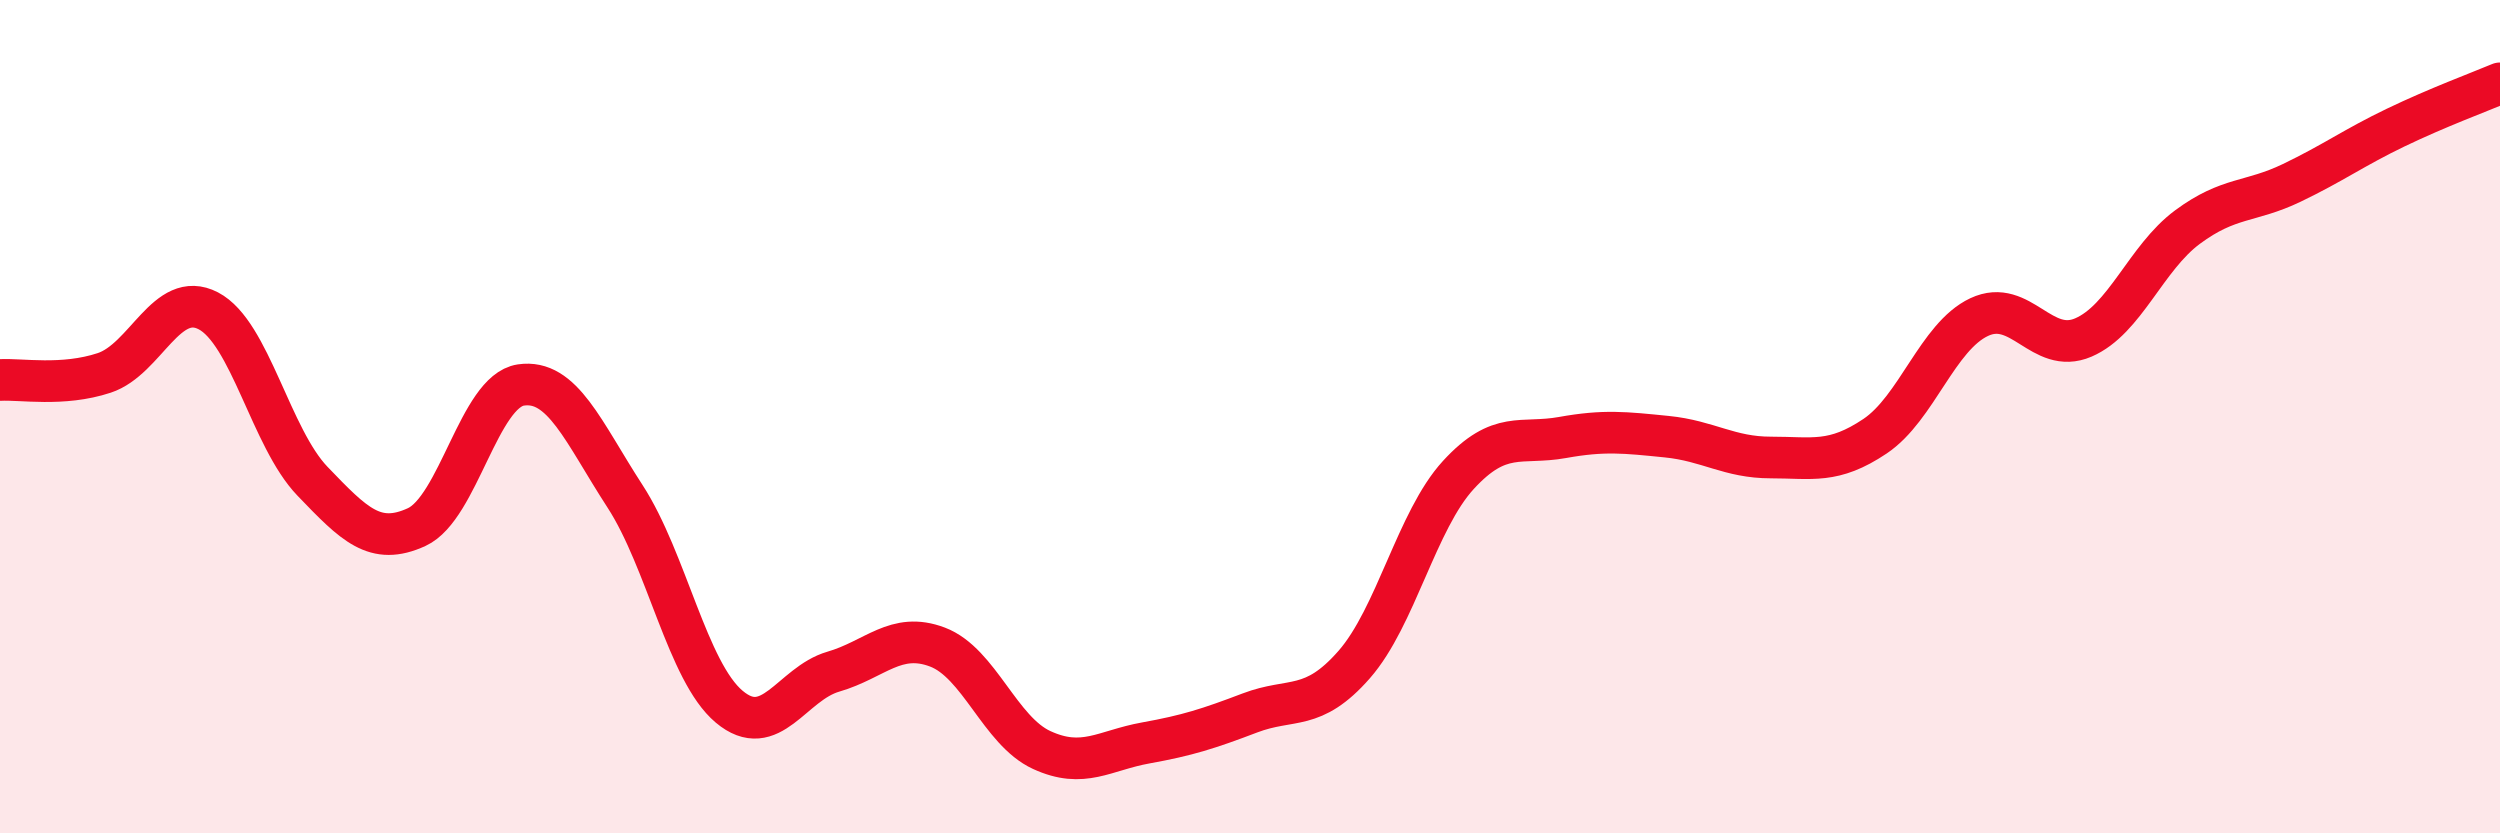
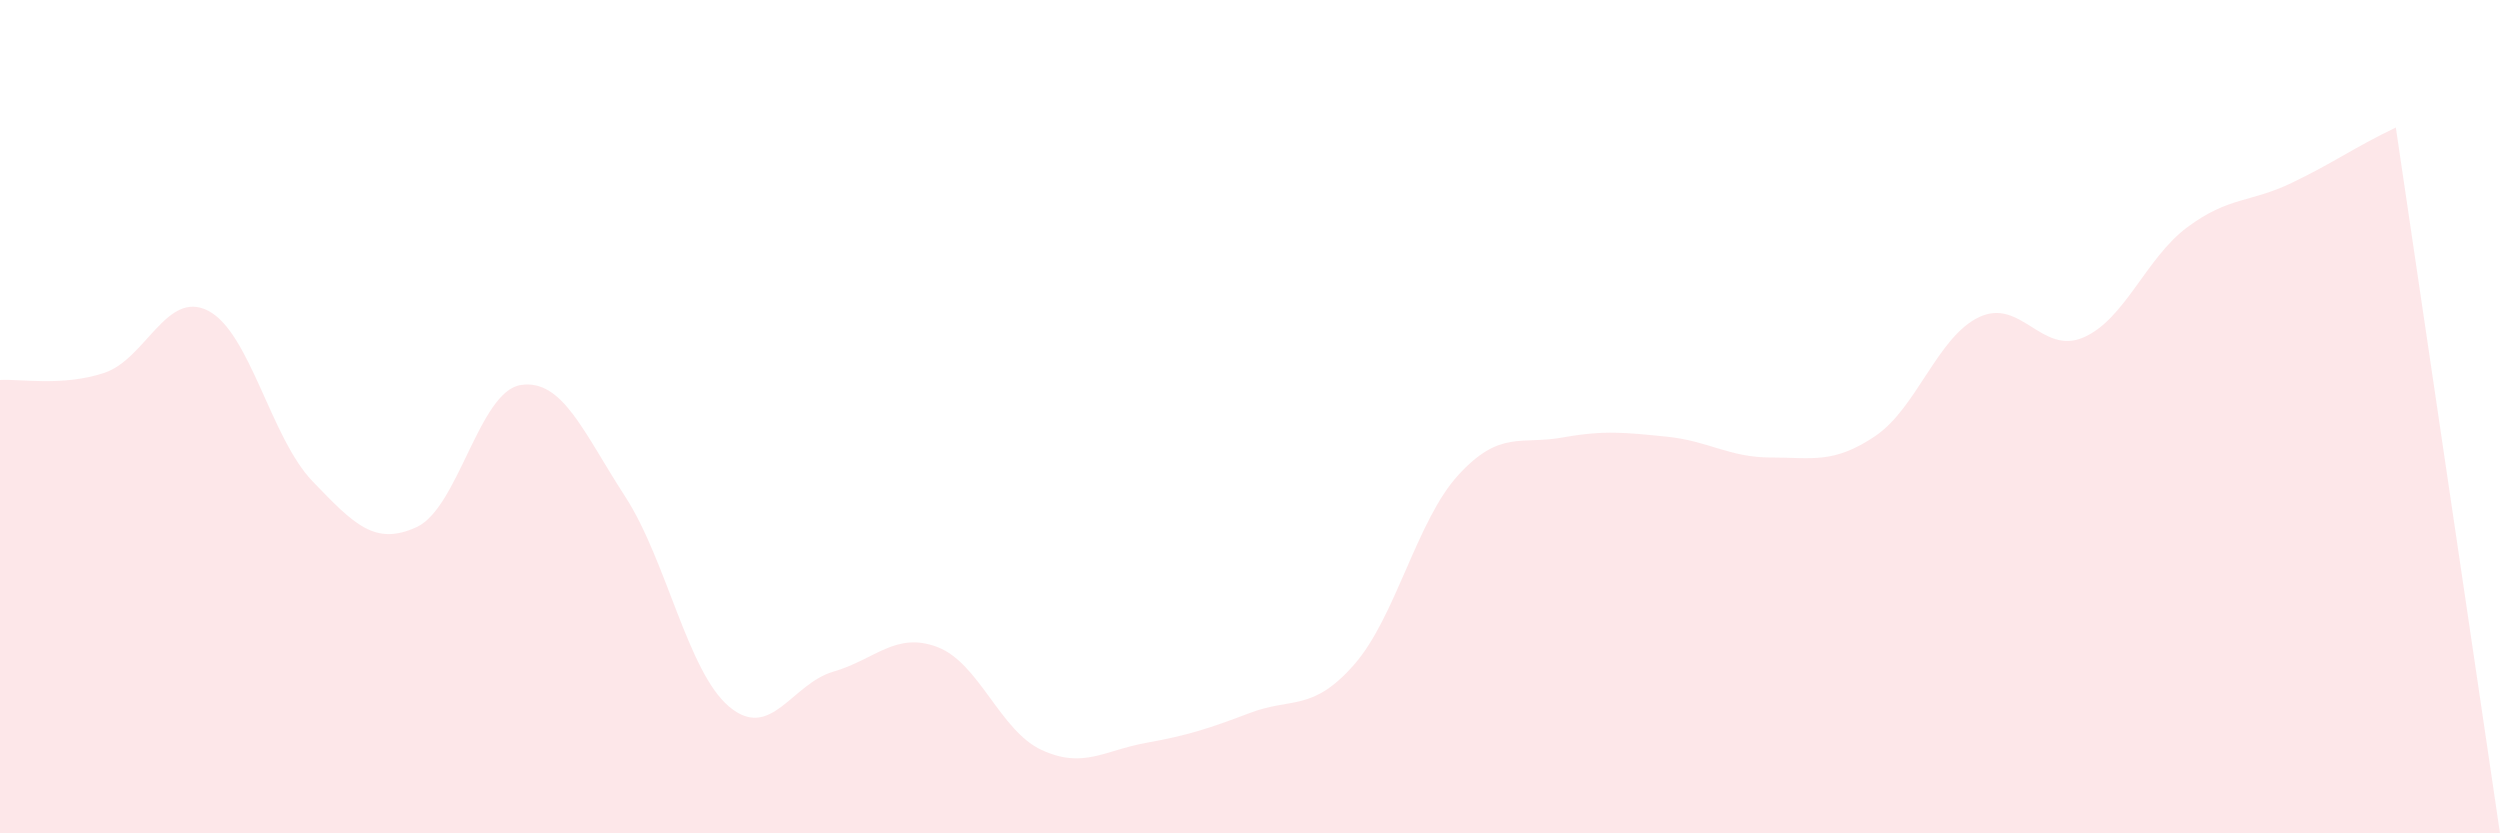
<svg xmlns="http://www.w3.org/2000/svg" width="60" height="20" viewBox="0 0 60 20">
-   <path d="M 0,9.12 C 0.5,9.09 1.5,9.28 2.5,8.95 C 3.5,8.62 4,6.94 5,7.46 C 6,7.98 6.5,10.51 7.5,11.55 C 8.5,12.59 9,13.11 10,12.65 C 11,12.19 11.5,9.39 12.5,9.24 C 13.5,9.09 14,10.37 15,11.91 C 16,13.45 16.5,16.12 17.5,16.96 C 18.5,17.8 19,16.41 20,16.12 C 21,15.83 21.5,15.15 22.5,15.53 C 23.5,15.91 24,17.54 25,18 C 26,18.46 26.5,18.01 27.5,17.83 C 28.5,17.65 29,17.49 30,17.11 C 31,16.73 31.5,17.09 32.5,15.95 C 33.5,14.81 34,12.49 35,11.4 C 36,10.31 36.5,10.68 37.5,10.5 C 38.5,10.32 39,10.38 40,10.48 C 41,10.58 41.5,10.98 42.5,10.98 C 43.5,10.98 44,11.14 45,10.47 C 46,9.8 46.5,8.08 47.5,7.61 C 48.5,7.14 49,8.53 50,8.1 C 51,7.67 51.5,6.19 52.5,5.45 C 53.5,4.71 54,4.87 55,4.39 C 56,3.91 56.5,3.54 57.5,3.06 C 58.5,2.58 59.5,2.21 60,2L60 20L0 20Z" fill="#EB0A25" opacity="0.1" stroke-linecap="round" stroke-linejoin="round" />
-   <path d="M 0,9.12 C 0.5,9.09 1.5,9.28 2.5,8.95 C 3.5,8.62 4,6.94 5,7.46 C 6,7.98 6.5,10.51 7.5,11.55 C 8.5,12.59 9,13.11 10,12.65 C 11,12.19 11.5,9.39 12.5,9.24 C 13.5,9.09 14,10.37 15,11.91 C 16,13.45 16.5,16.12 17.5,16.96 C 18.5,17.8 19,16.41 20,16.12 C 21,15.83 21.5,15.15 22.5,15.53 C 23.5,15.91 24,17.54 25,18 C 26,18.46 26.5,18.01 27.5,17.83 C 28.5,17.65 29,17.49 30,17.11 C 31,16.73 31.5,17.09 32.5,15.95 C 33.5,14.81 34,12.49 35,11.4 C 36,10.31 36.5,10.68 37.5,10.5 C 38.5,10.32 39,10.38 40,10.48 C 41,10.58 41.5,10.98 42.5,10.98 C 43.5,10.98 44,11.14 45,10.47 C 46,9.8 46.5,8.08 47.5,7.61 C 48.5,7.14 49,8.53 50,8.1 C 51,7.67 51.5,6.19 52.5,5.45 C 53.5,4.71 54,4.87 55,4.39 C 56,3.91 56.5,3.54 57.5,3.06 C 58.5,2.58 59.5,2.21 60,2" stroke="#EB0A25" stroke-width="1" fill="none" stroke-linecap="round" stroke-linejoin="round" />
+   <path d="M 0,9.12 C 0.5,9.09 1.5,9.28 2.5,8.95 C 3.5,8.62 4,6.94 5,7.46 C 6,7.98 6.5,10.51 7.5,11.55 C 8.5,12.59 9,13.11 10,12.65 C 11,12.19 11.5,9.39 12.5,9.24 C 13.5,9.09 14,10.37 15,11.91 C 16,13.45 16.5,16.12 17.5,16.96 C 18.5,17.8 19,16.41 20,16.12 C 21,15.83 21.5,15.15 22.5,15.53 C 23.5,15.91 24,17.54 25,18 C 26,18.46 26.5,18.01 27.5,17.83 C 28.5,17.65 29,17.49 30,17.11 C 31,16.73 31.5,17.09 32.5,15.95 C 33.5,14.81 34,12.49 35,11.4 C 36,10.31 36.5,10.68 37.5,10.5 C 38.5,10.32 39,10.38 40,10.48 C 41,10.58 41.5,10.98 42.5,10.98 C 43.5,10.98 44,11.14 45,10.47 C 46,9.8 46.5,8.08 47.5,7.61 C 48.5,7.14 49,8.53 50,8.1 C 51,7.67 51.5,6.19 52.5,5.45 C 53.5,4.71 54,4.87 55,4.39 C 56,3.91 56.5,3.54 57.5,3.06 L60 20L0 20Z" fill="#EB0A25" opacity="0.1" stroke-linecap="round" stroke-linejoin="round" />
</svg>